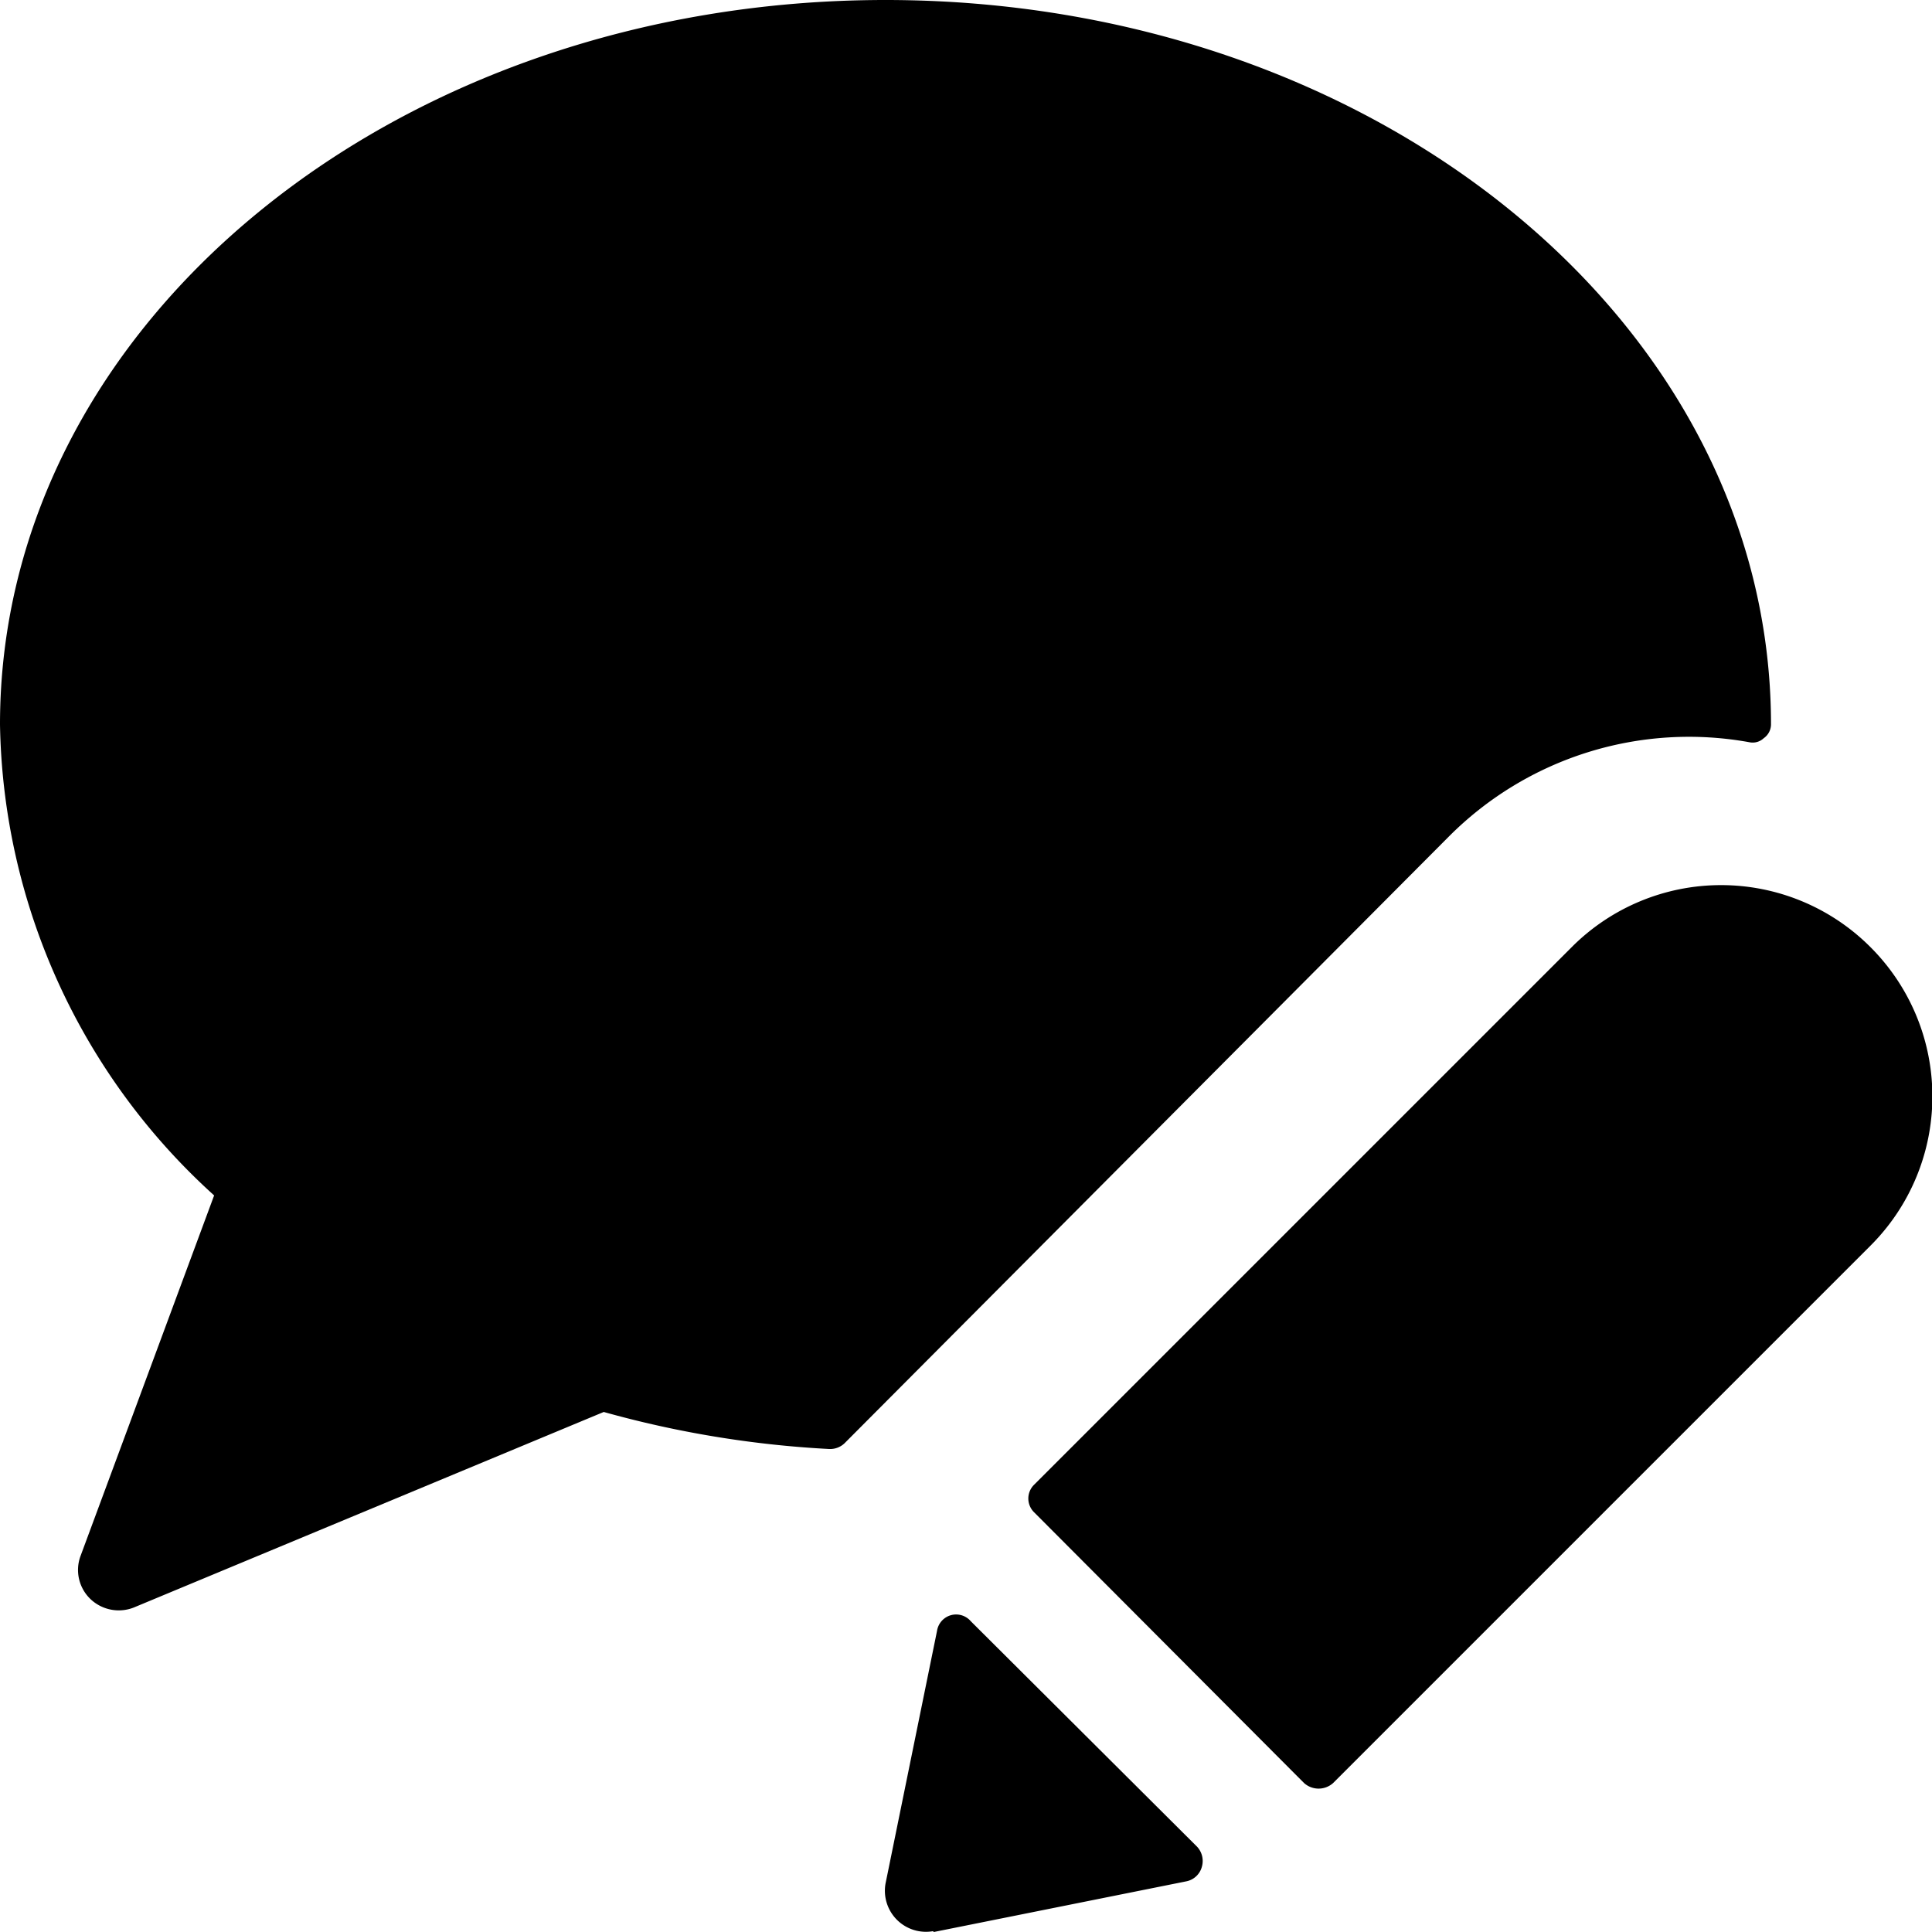
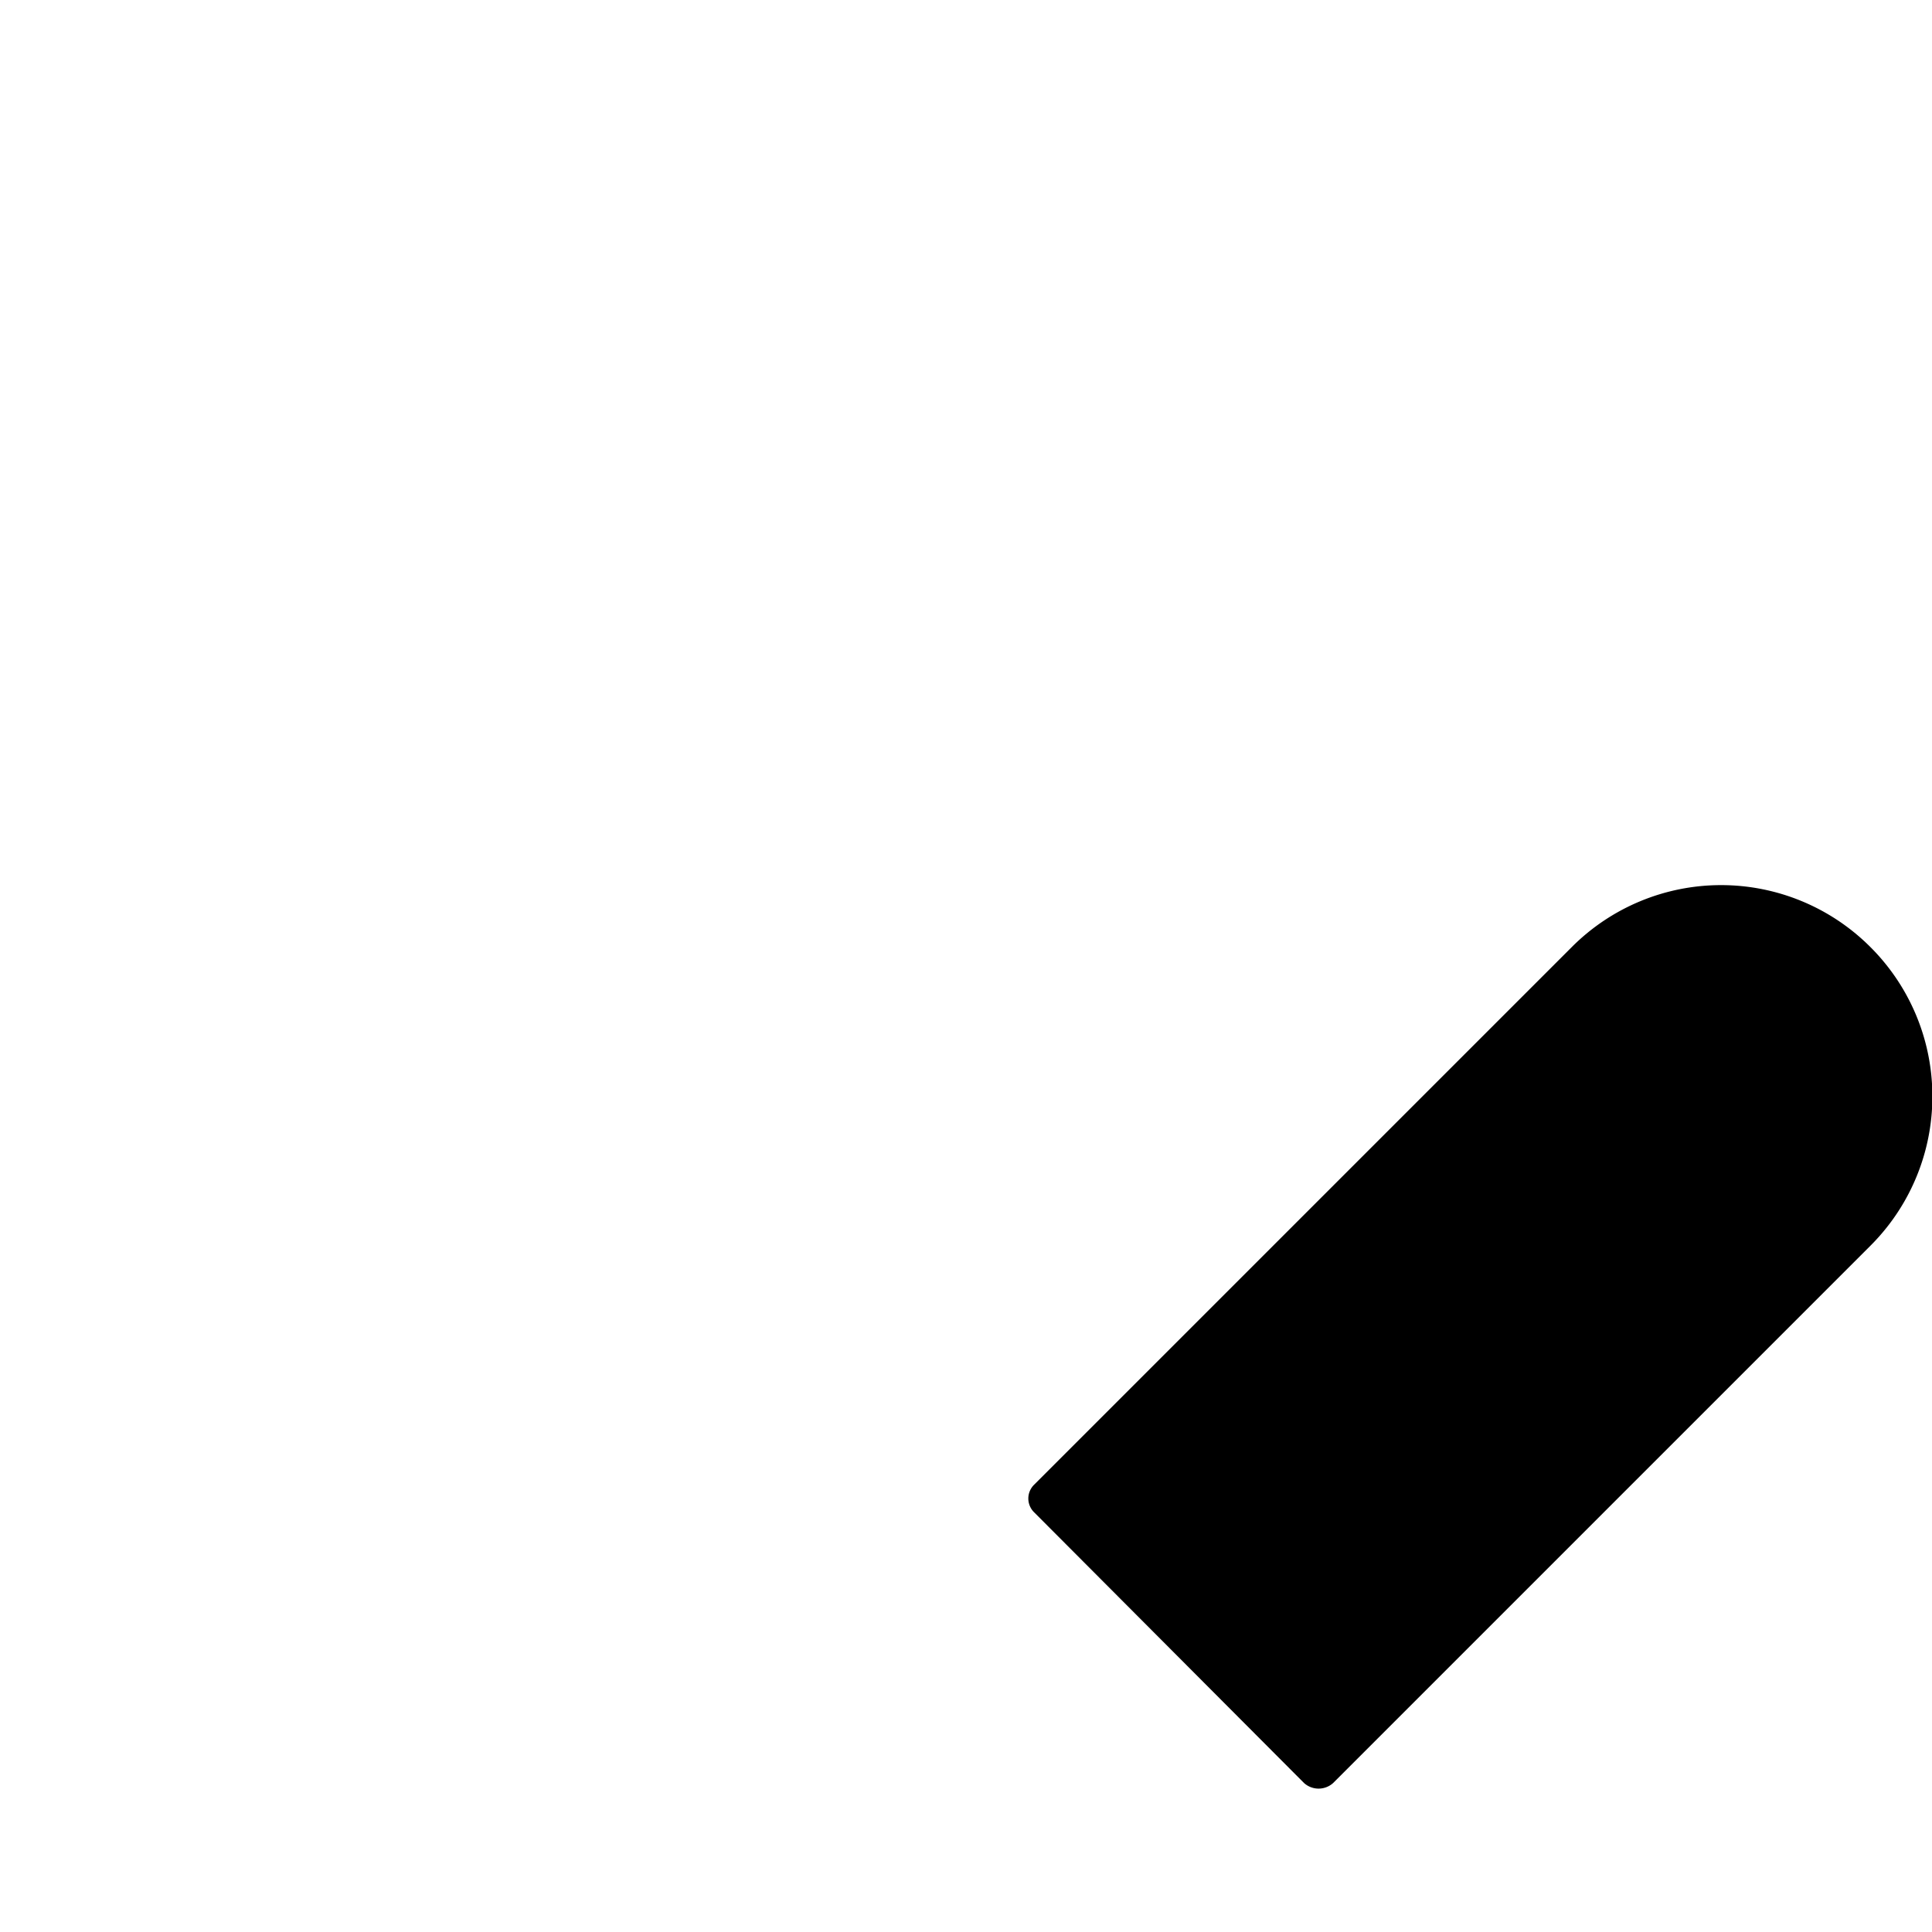
<svg xmlns="http://www.w3.org/2000/svg" viewBox="0 0 24 24">
  <g>
-     <path d="M18 10.39a4.21 4.21 0 0 1 3.73 -1.17 0.2 0.2 0 0 0 0.18 -0.05A0.21 0.21 0 0 0 22 9c0 -5 -4.93 -9 -11 -9S0 4 0 9a8.06 8.06 0 0 0 2.66 5.85L1 19.33a0.5 0.5 0 0 0 0.13 0.54 0.51 0.51 0 0 0 0.53 0.1l5.84 -2.43a12.9 12.9 0 0 0 2.8 0.46 0.26 0.26 0 0 0 0.19 -0.07Z" fill="#000000" stroke-width="1" />
    <path d="M23.23 11.76a2.62 2.62 0 0 0 -3.7 0l-6.68 6.68a0.24 0.24 0 0 0 0 0.35l3.35 3.36a0.27 0.27 0 0 0 0.36 0l6.68 -6.68a2.62 2.62 0 0 0 -0.01 -3.71Z" fill="#000000" stroke-width="1" />
-     <path d="m11.6 24 3.14 -0.63a0.25 0.25 0 0 0 0.19 -0.18 0.26 0.26 0 0 0 -0.06 -0.25l-2.81 -2.8a0.24 0.24 0 0 0 -0.42 0.12L11 23.4a0.51 0.51 0 0 0 0.59 0.59Z" fill="#000000" stroke-width="1" />
  </g>
</svg>